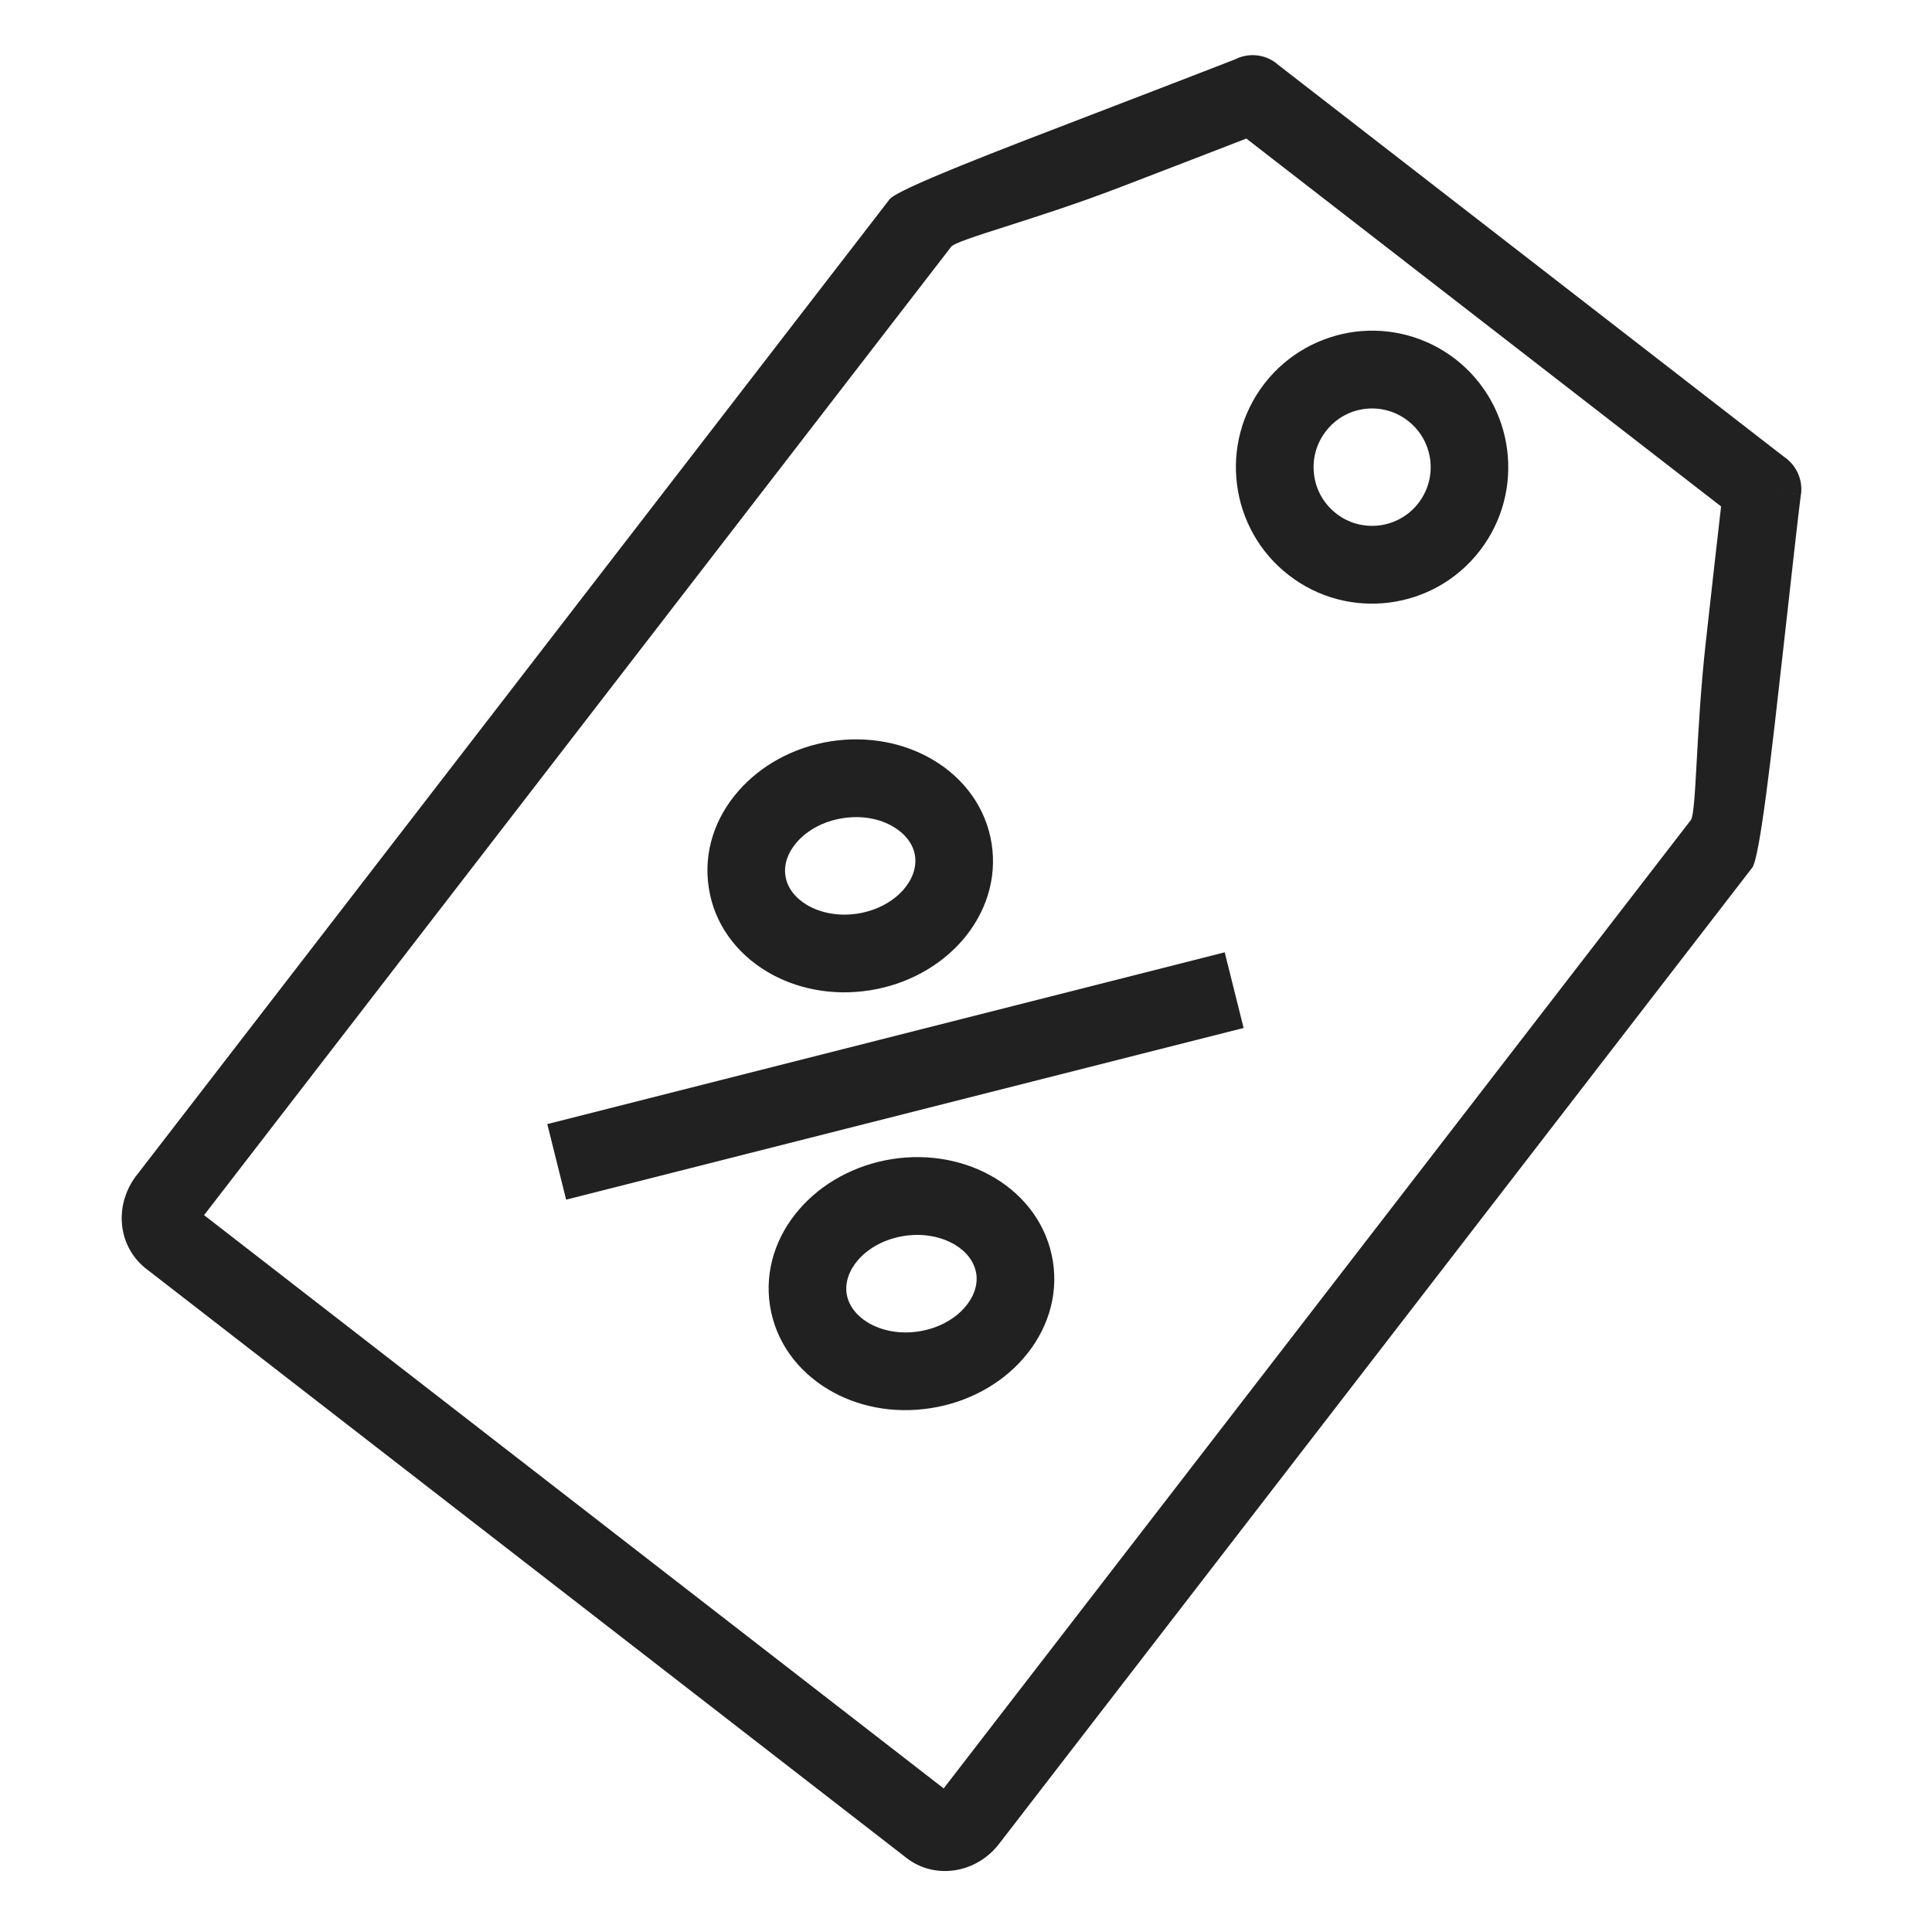
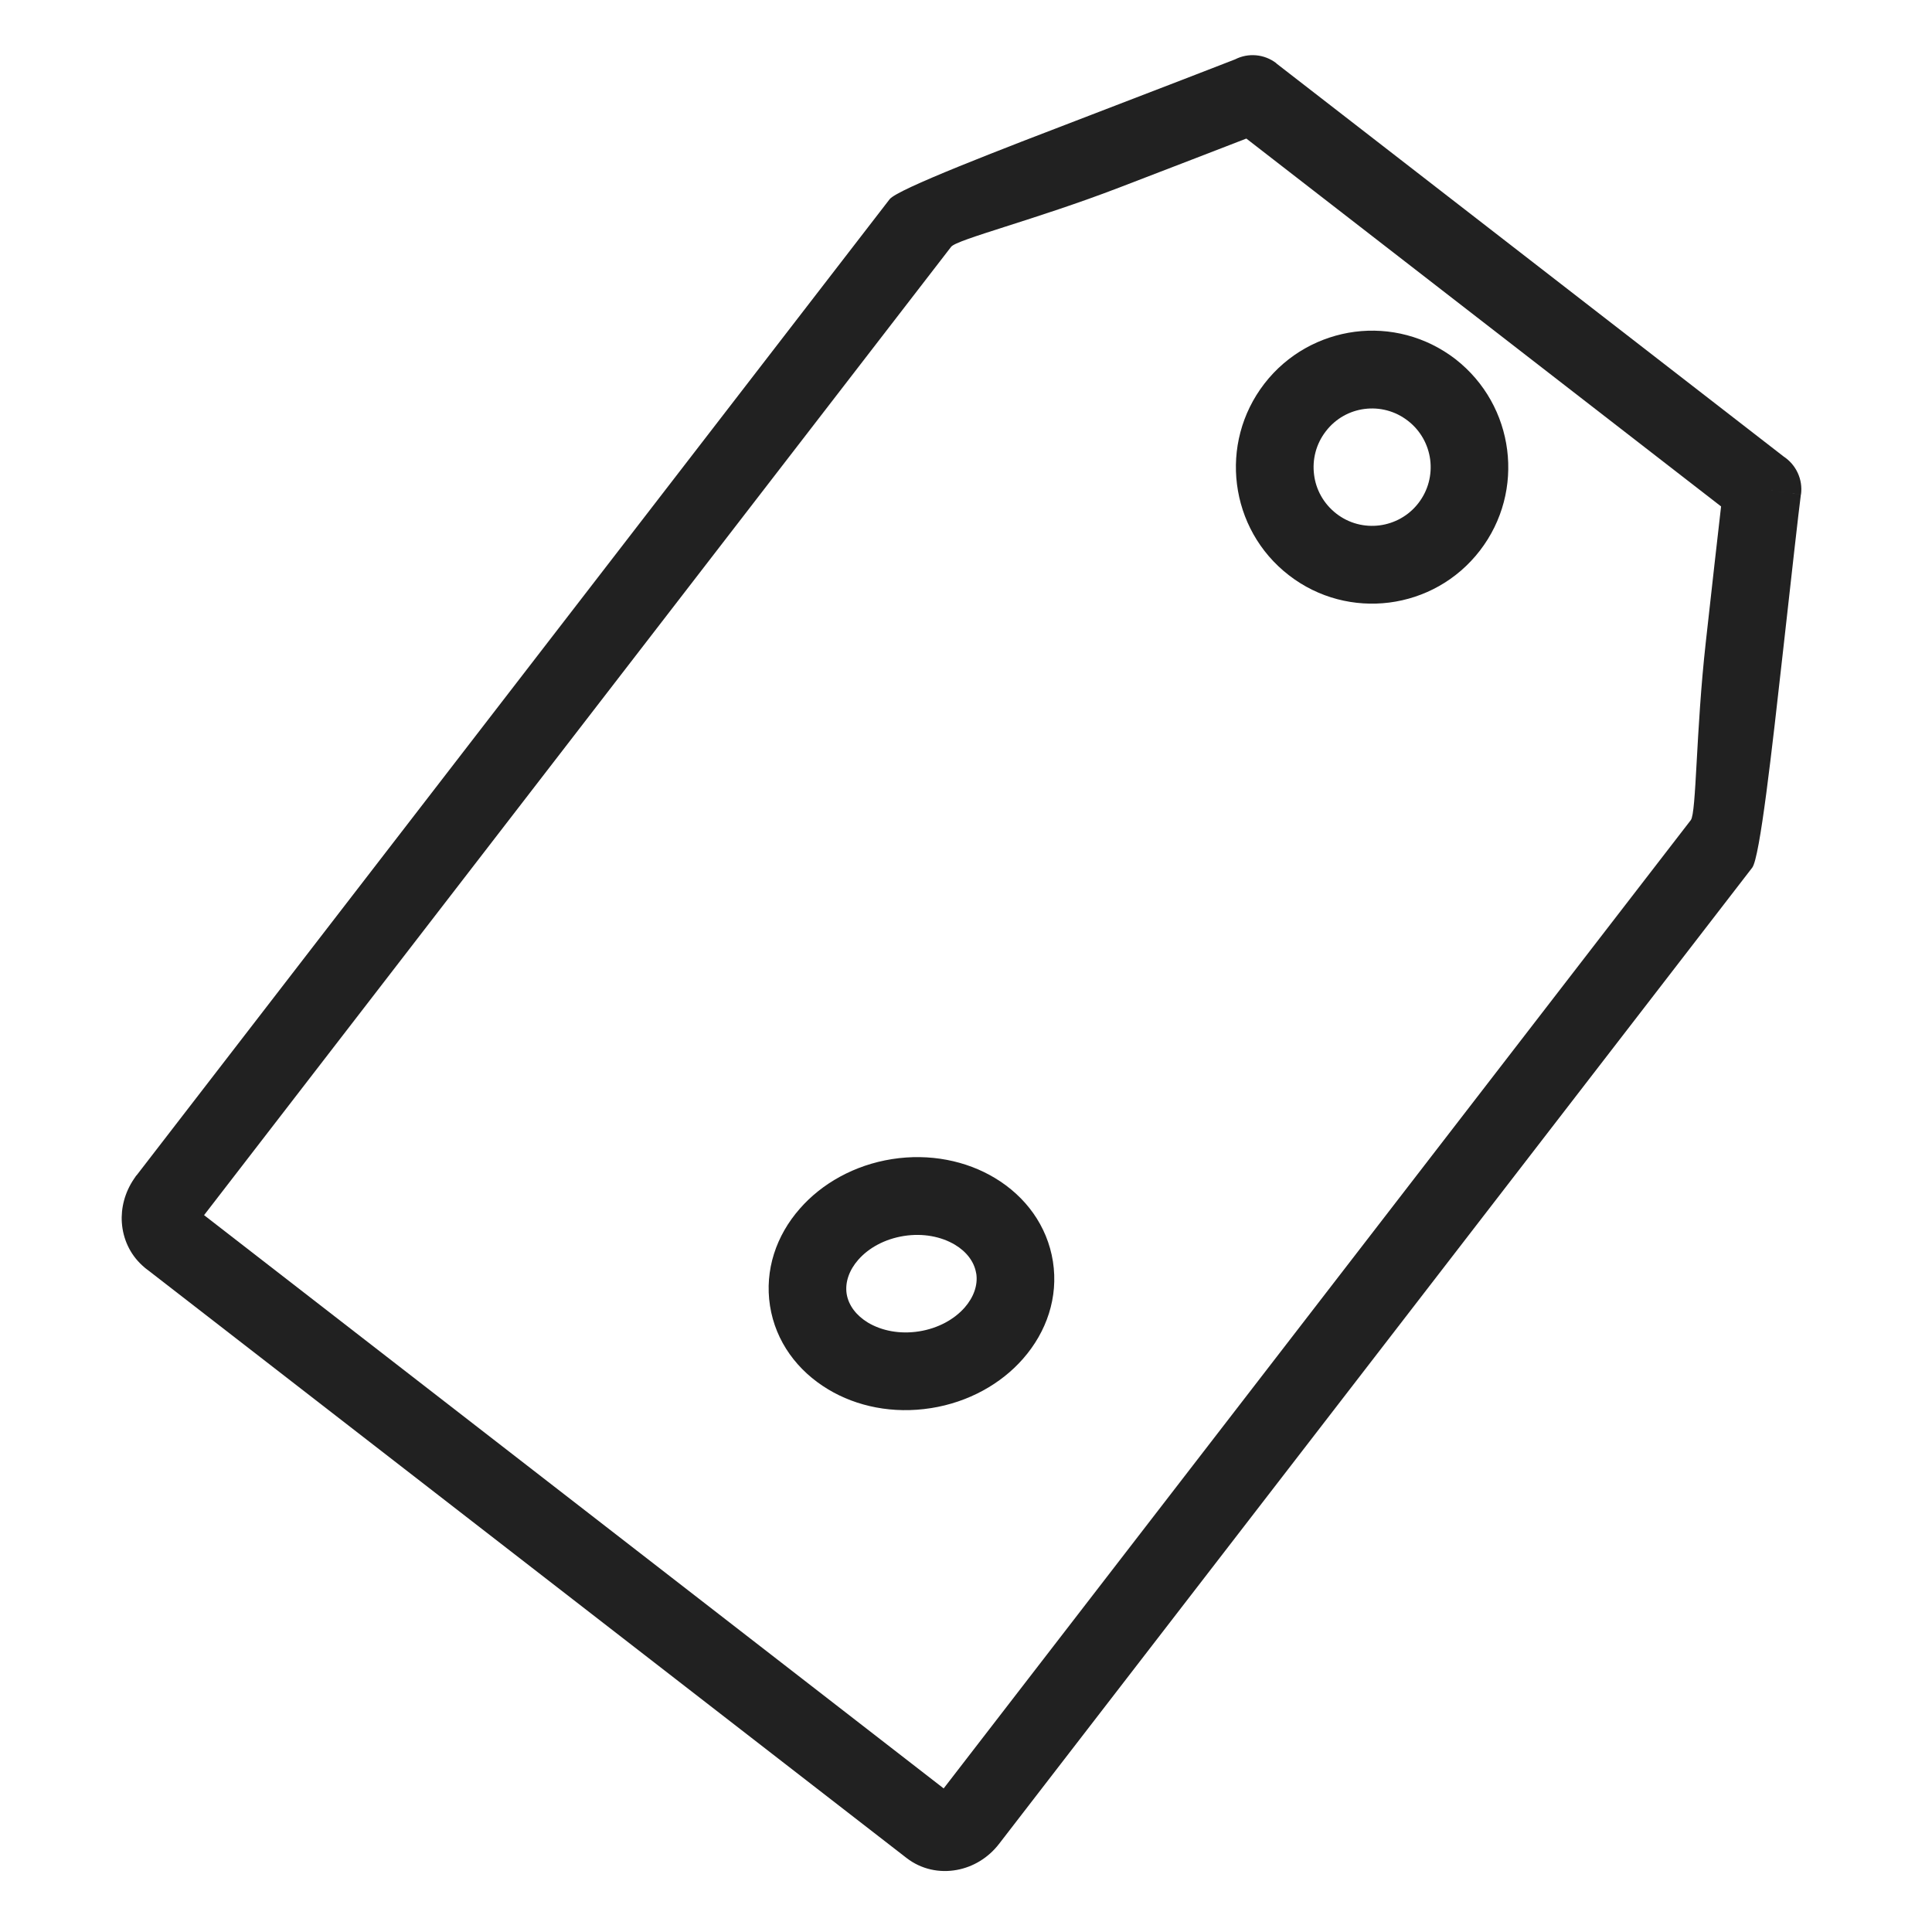
<svg xmlns="http://www.w3.org/2000/svg" width="100" zoomAndPan="magnify" viewBox="0 0 75 75" height="100" preserveAspectRatio="xMidYMid meet" version="1.0">
  <defs>
    <clipPath id="id1">
      <path d="M 4.727 2.141 L 69.926 2.141 L 69.926 72.633 L 4.727 72.633 Z M 4.727 2.141 " clip-rule="nonzero" />
    </clipPath>
  </defs>
  <g clip-path="url(#id1)">
    <path fill="#212121" d="M 66.812 19.66 L 48.383 5.379 C 47.281 5.809 45.406 6.527 43.449 7.281 C 40.195 8.531 37.145 9.293 36.922 9.582 L 7.922 47.172 L 36.633 69.426 L 65.637 31.836 C 65.855 31.551 65.832 28.395 66.219 24.926 C 66.453 22.828 66.676 20.82 66.812 19.66 Z M 49.547 2.461 L 69.242 17.723 C 69.715 18.035 69.996 18.602 69.914 19.199 L 68.414 18.992 L 69.91 19.199 C 69.836 19.746 69.535 22.418 69.219 25.258 C 68.785 29.133 68.32 33.297 68.02 33.684 L 38.781 71.582 C 38.359 72.129 37.766 72.477 37.145 72.59 C 36.473 72.715 35.766 72.57 35.195 72.129 L 5.766 49.324 C 5.68 49.266 5.602 49.199 5.523 49.125 C 5.043 48.688 4.773 48.09 4.73 47.461 C 4.691 46.895 4.844 46.293 5.195 45.773 C 5.223 45.727 5.258 45.676 5.293 45.629 L 5.297 45.633 L 34.535 7.734 C 34.84 7.344 38.742 5.844 42.375 4.453 C 44.906 3.48 47.301 2.559 47.945 2.305 C 48.449 2.047 49.074 2.09 49.551 2.457 Z M 7.277 47.168 Z M 7.395 47.012 L 7.488 46.891 L 7.395 47.012 " fill-opacity="1" fill-rule="nonzero" />
  </g>
  <path fill="#212121" d="M 54.656 16.336 C 54.16 15.949 53.551 15.801 52.973 15.875 C 52.398 15.949 51.852 16.242 51.469 16.742 C 51.082 17.242 50.938 17.848 51.012 18.426 C 51.082 19.004 51.379 19.551 51.875 19.938 C 52.371 20.324 52.977 20.469 53.555 20.395 C 54.129 20.32 54.68 20.027 55.062 19.531 C 55.449 19.031 55.594 18.422 55.52 17.844 C 55.445 17.27 55.152 16.719 54.656 16.336 Z M 52.598 12.879 C 53.938 12.707 55.344 13.051 56.5 13.941 C 57.652 14.84 58.336 16.117 58.508 17.465 C 58.68 18.809 58.34 20.219 57.449 21.375 C 56.555 22.535 55.277 23.219 53.934 23.391 C 52.594 23.562 51.184 23.223 50.031 22.328 C 48.875 21.434 48.191 20.152 48.02 18.805 C 47.848 17.461 48.191 16.051 49.082 14.895 C 49.977 13.738 51.254 13.055 52.598 12.879 " fill-opacity="1" fill-rule="nonzero" />
-   <path fill="#212121" d="M 21.246 43.637 L 47.543 36.969 L 48.277 39.906 L 21.977 46.57 L 21.246 43.637 " fill-opacity="1" fill-rule="nonzero" />
-   <path fill="#212121" d="M 32.254 28.777 C 33.715 28.551 35.133 28.844 36.238 29.508 C 37.434 30.223 38.277 31.363 38.496 32.754 C 38.711 34.141 38.254 35.48 37.34 36.527 C 36.484 37.5 35.223 38.219 33.758 38.445 C 32.293 38.676 30.875 38.379 29.77 37.715 C 28.578 37 27.73 35.863 27.516 34.473 C 27.297 33.082 27.754 31.742 28.672 30.699 C 29.523 29.727 30.785 29.008 32.254 28.777 Z M 34.691 32.102 C 34.16 31.781 33.461 31.645 32.715 31.762 C 31.969 31.879 31.348 32.223 30.938 32.688 C 30.594 33.078 30.418 33.551 30.492 34.008 C 30.562 34.465 30.871 34.855 31.316 35.125 C 31.848 35.441 32.551 35.582 33.297 35.465 C 34.039 35.348 34.664 35 35.07 34.539 C 35.414 34.145 35.59 33.676 35.52 33.215 C 35.449 32.762 35.137 32.367 34.691 32.102 " fill-opacity="1" fill-rule="nonzero" />
  <path fill="#212121" d="M 34.629 44.996 C 36.094 44.766 37.512 45.062 38.617 45.727 C 39.809 46.441 40.656 47.582 40.875 48.973 C 41.09 50.359 40.633 51.699 39.715 52.746 C 38.863 53.719 37.602 54.434 36.137 54.664 L 36.133 54.664 C 34.672 54.895 33.254 54.602 32.148 53.934 C 30.957 53.219 30.109 52.082 29.891 50.691 C 29.676 49.301 30.133 47.961 31.051 46.918 C 31.902 45.945 33.164 45.227 34.629 44.996 Z M 37.07 48.32 C 36.539 48.004 35.836 47.863 35.09 47.98 C 34.348 48.098 33.723 48.441 33.316 48.906 C 32.973 49.297 32.797 49.77 32.867 50.227 C 32.941 50.684 33.25 51.074 33.695 51.344 C 34.227 51.66 34.926 51.801 35.676 51.684 C 36.418 51.566 37.043 51.219 37.449 50.758 C 37.793 50.363 37.969 49.895 37.898 49.434 L 37.895 49.434 C 37.824 48.98 37.516 48.586 37.07 48.32 " fill-opacity="1" fill-rule="nonzero" />
</svg>